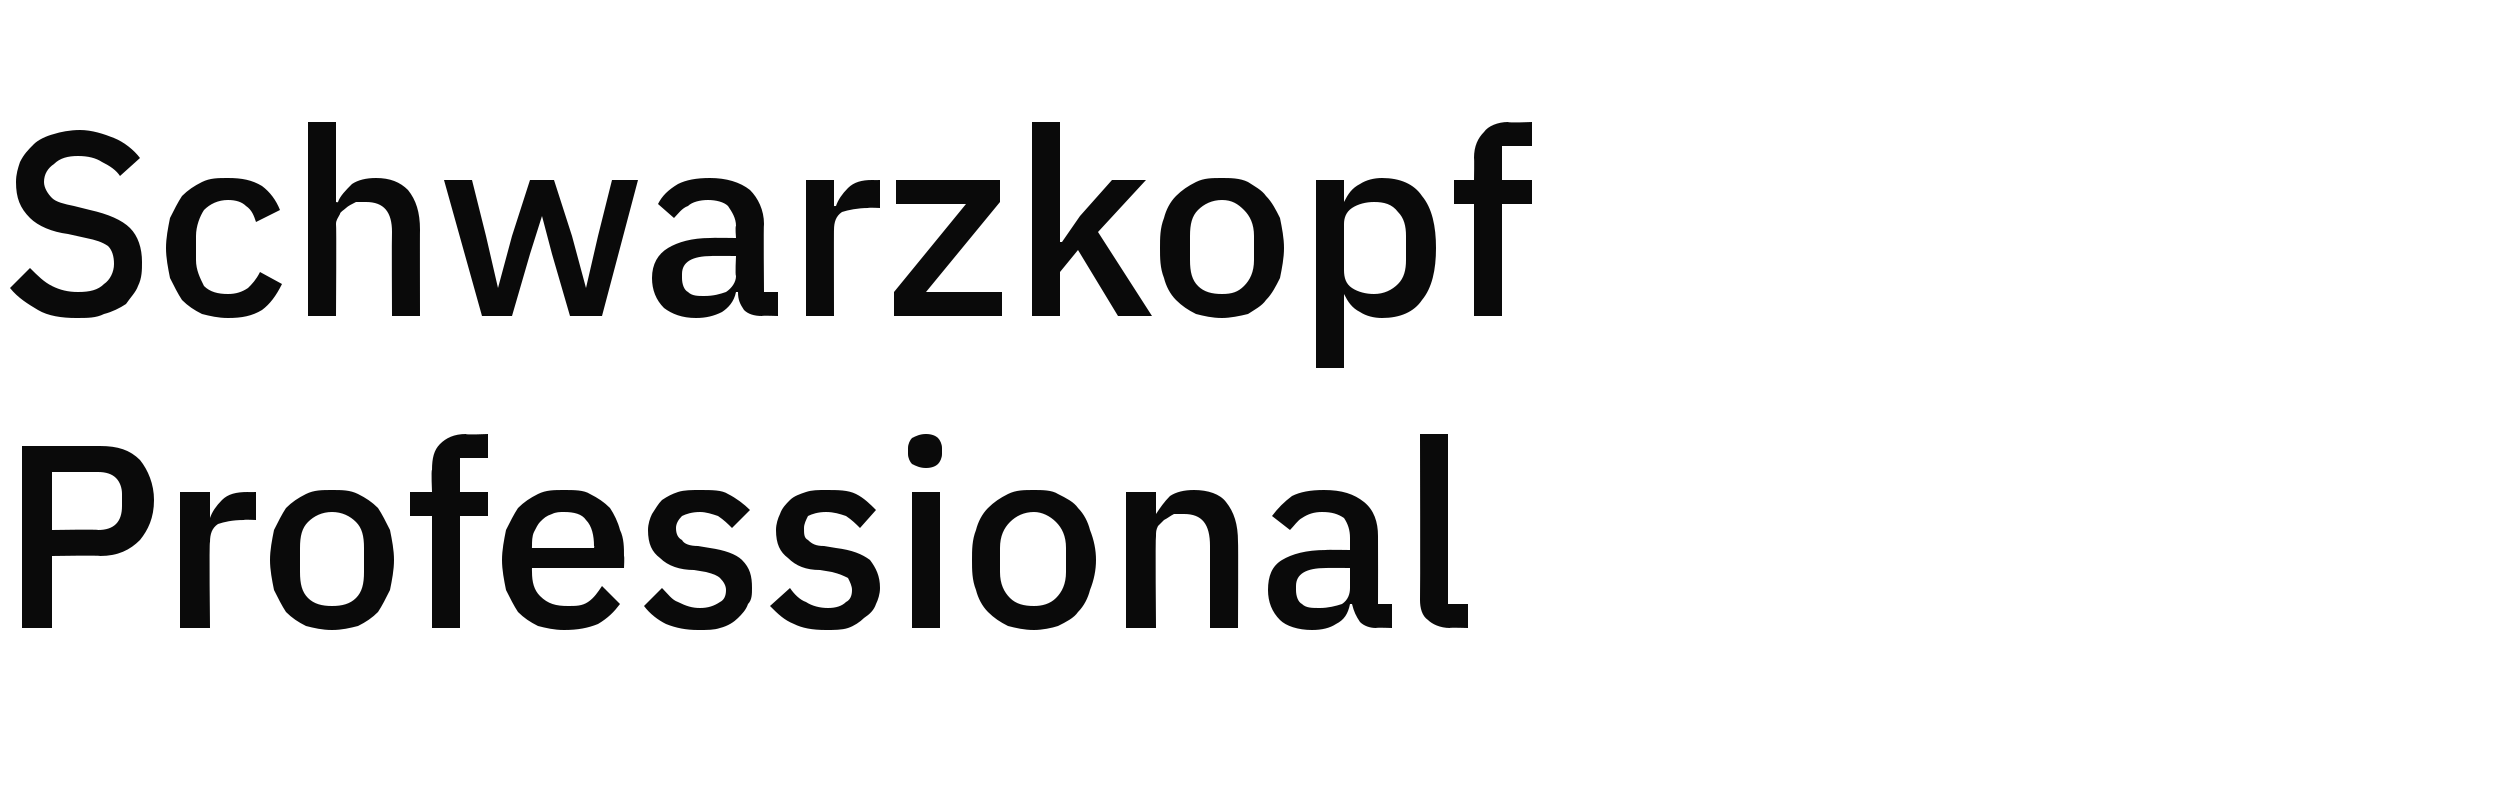
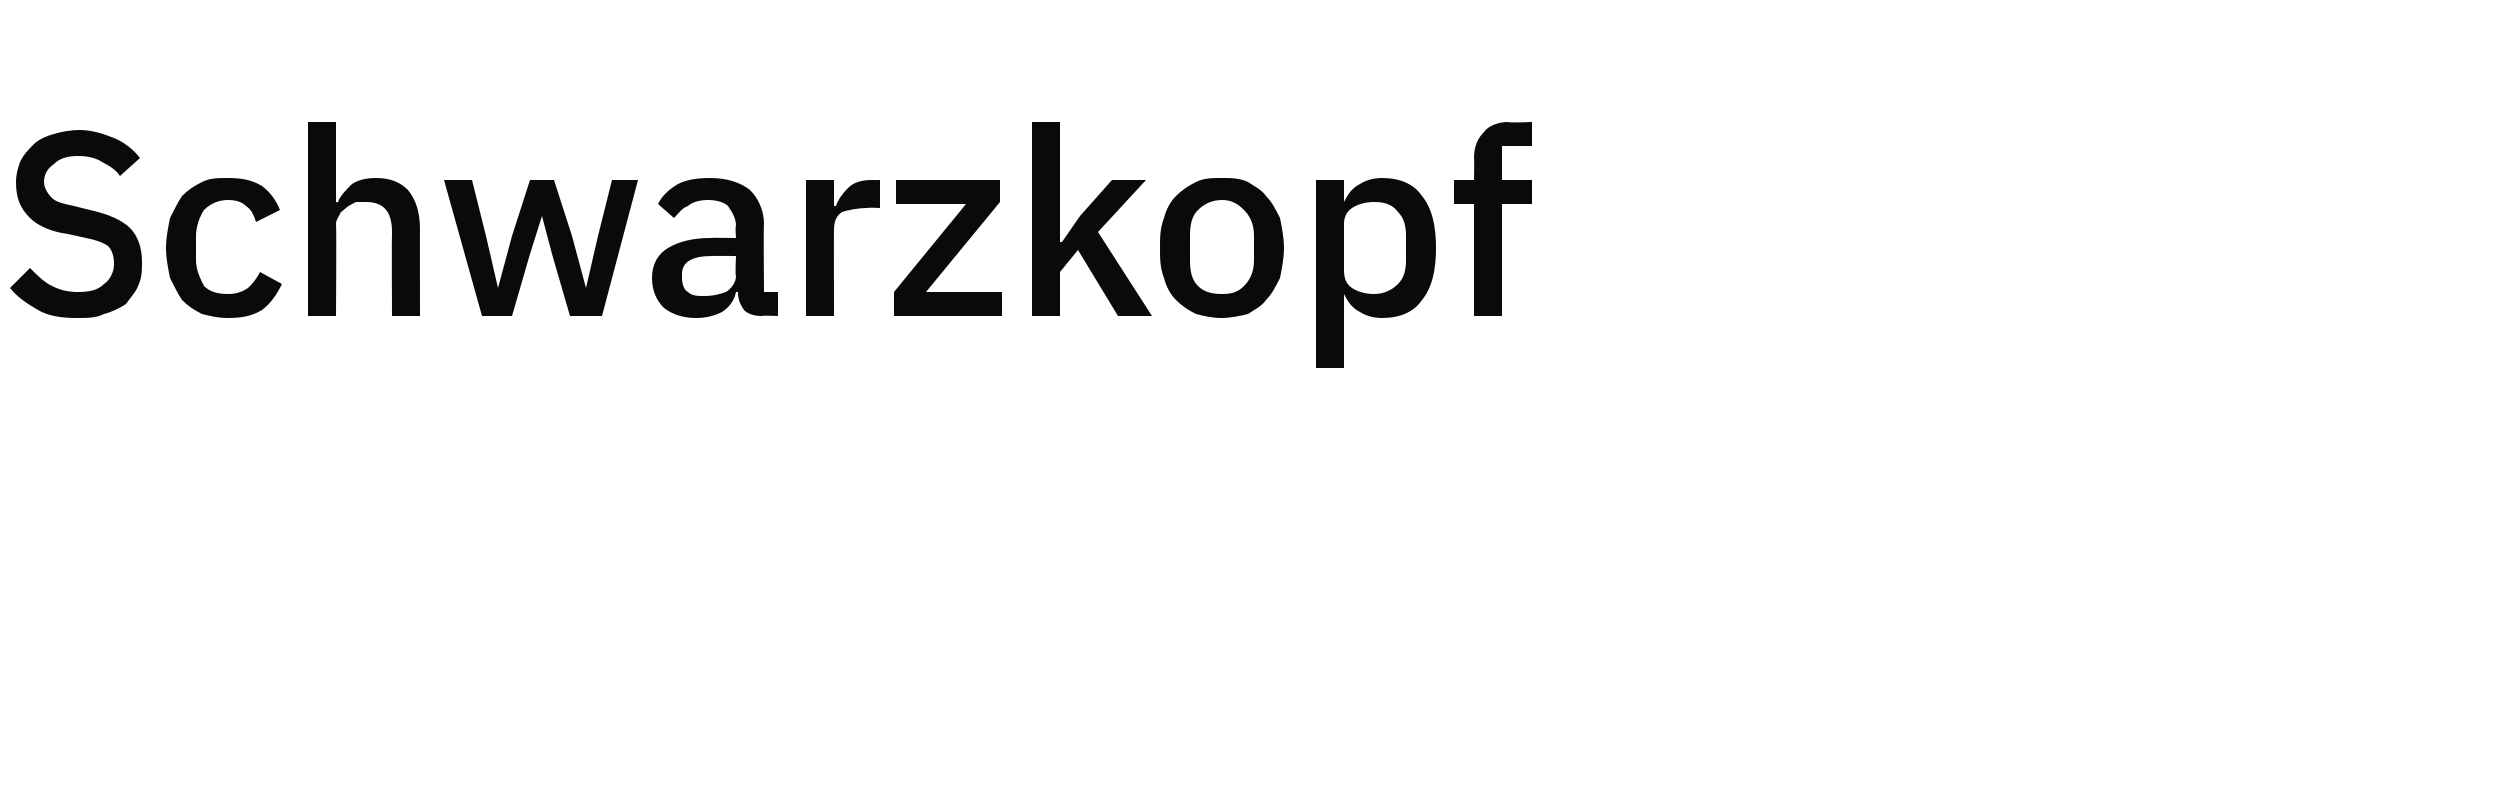
<svg xmlns="http://www.w3.org/2000/svg" version="1.1" width="125px" height="39.9px" viewBox="0 -1 125 39.9" style="top:-1px">
  <desc>Schwarzkopf Professional</desc>
  <defs />
  <g id="Polygon230265">
-     <path d="m1.1 30.4l0-9.1c0 0 3.92 0 3.9 0c.9 0 1.5.2 2 .7c.4.5.7 1.2.7 2c0 .9-.3 1.5-.7 2c-.5.5-1.1.8-2 .8c.02-.04-2.4 0-2.4 0l0 3.6l-1.5 0zm1.5-4.9c0 0 2.33-.04 2.3 0c.4 0 .7-.1.9-.3c.2-.2.3-.5.3-.9c0 0 0-.6 0-.6c0-.3-.1-.6-.3-.8c-.2-.2-.5-.3-.9-.3c.03 0-2.3 0-2.3 0l0 2.9zm6.4 4.9l0-6.8l1.5 0l0 1.3c0 0 .02.01 0 0c.1-.3.3-.6.6-.9c.3-.3.7-.4 1.3-.4c-.02.01.4 0 .4 0l0 1.4c0 0-.61-.03-.6 0c-.6 0-1 .1-1.3.2c-.3.2-.4.5-.4.9c-.05-.05 0 4.3 0 4.3l-1.5 0zm7.6.1c-.5 0-.9-.1-1.3-.2c-.4-.2-.7-.4-1-.7c-.2-.3-.4-.7-.6-1.1c-.1-.5-.2-1-.2-1.5c0-.5.1-1 .2-1.5c.2-.4.4-.8.6-1.1c.3-.3.6-.5 1-.7c.4-.2.8-.2 1.3-.2c.5 0 .9 0 1.3.2c.4.2.7.4 1 .7c.2.3.4.7.6 1.1c.1.5.2 1 .2 1.5c0 .5-.1 1-.2 1.5c-.2.4-.4.8-.6 1.1c-.3.3-.6.5-1 .7c-.4.1-.8.2-1.3.2zm0-1.2c.5 0 .9-.1 1.2-.4c.3-.3.4-.7.4-1.3c0 0 0-1.2 0-1.2c0-.6-.1-1-.4-1.3c-.3-.3-.7-.5-1.2-.5c-.5 0-.9.2-1.2.5c-.3.3-.4.7-.4 1.3c0 0 0 1.2 0 1.2c0 .6.1 1 .4 1.3c.3.3.7.4 1.2.4zm5-4.5l-1.1 0l0-1.2l1.1 0c0 0-.05-1.11 0-1.1c0-.6.1-1 .4-1.3c.3-.3.7-.5 1.3-.5c-.03.05 1.1 0 1.1 0l0 1.2l-1.4 0l0 1.7l1.4 0l0 1.2l-1.4 0l0 5.6l-1.4 0l0-5.6zm6.6 5.7c-.5 0-.9-.1-1.3-.2c-.4-.2-.7-.4-1-.7c-.2-.3-.4-.7-.6-1.1c-.1-.5-.2-1-.2-1.5c0-.5.1-1 .2-1.5c.2-.4.4-.8.6-1.1c.3-.3.6-.5 1-.7c.4-.2.8-.2 1.3-.2c.5 0 1 0 1.3.2c.4.2.7.4 1 .7c.2.3.4.7.5 1.1c.2.4.2.9.2 1.3c.03.02 0 .6 0 .6l-4.6 0c0 0-.01.17 0 .2c0 .5.1.9.4 1.2c.4.4.8.5 1.4.5c.4 0 .7 0 1-.2c.3-.2.5-.5.7-.8c0 0 .9.9.9.9c-.3.4-.6.7-1.1 1c-.5.2-1 .3-1.7.3zm0-5.9c-.2 0-.4 0-.6.1c-.3.1-.4.2-.6.4c-.1.1-.2.3-.3.5c-.1.2-.1.5-.1.7c-.01.03 0 .1 0 .1l3.1 0c0 0 .03-.11 0-.1c0-.5-.1-1-.4-1.3c-.2-.3-.6-.4-1.1-.4zm6.7 5.9c-.6 0-1.1-.1-1.6-.3c-.4-.2-.8-.5-1.1-.9c0 0 .9-.9.9-.9c.3.3.5.6.8.7c.4.2.7.3 1.1.3c.4 0 .7-.1 1-.3c.2-.1.3-.3.3-.6c0-.2-.1-.4-.3-.6c-.1-.1-.3-.2-.7-.3c0 0-.6-.1-.6-.1c-.7 0-1.3-.2-1.7-.6c-.4-.3-.6-.7-.6-1.4c0-.3.1-.6.2-.8c.2-.3.3-.5.5-.7c.3-.2.5-.3.8-.4c.3-.1.7-.1 1.1-.1c.6 0 1.1 0 1.4.2c.4.2.8.5 1.1.8c0 0-.9.9-.9.9c-.2-.2-.4-.4-.7-.6c-.3-.1-.6-.2-.9-.2c-.4 0-.7.1-.9.2c-.2.2-.3.4-.3.6c0 .3.1.5.3.6c.1.2.4.3.8.3c0 0 .6.1.6.1c.7.1 1.3.3 1.6.6c.4.4.5.8.5 1.4c0 .3 0 .6-.2.8c-.1.3-.3.5-.5.7c-.2.2-.5.4-.9.5c-.3.1-.6.1-1.1.1zm6.4 0c-.7 0-1.2-.1-1.6-.3c-.5-.2-.8-.5-1.2-.9c0 0 1-.9 1-.9c.2.3.5.6.8.7c.3.2.7.3 1.1.3c.4 0 .7-.1.9-.3c.2-.1.3-.3.3-.6c0-.2-.1-.4-.2-.6c-.2-.1-.4-.2-.8-.3c0 0-.6-.1-.6-.1c-.7 0-1.2-.2-1.6-.6c-.4-.3-.6-.7-.6-1.4c0-.3.1-.6.2-.8c.1-.3.3-.5.5-.7c.2-.2.5-.3.8-.4c.3-.1.6-.1 1-.1c.6 0 1.1 0 1.5.2c.4.2.7.5 1 .8c0 0-.8.9-.8.9c-.2-.2-.4-.4-.7-.6c-.3-.1-.6-.2-1-.2c-.4 0-.7.1-.9.2c-.1.2-.2.4-.2.6c0 .3 0 .5.2.6c.2.2.4.3.8.3c0 0 .6.1.6.1c.8.1 1.3.3 1.7.6c.3.4.5.8.5 1.4c0 .3-.1.6-.2.8c-.1.3-.3.5-.6.7c-.2.2-.5.4-.8.5c-.3.1-.7.1-1.1.1zm5-8.1c-.3 0-.5-.1-.7-.2c-.1-.1-.2-.3-.2-.5c0 0 0-.3 0-.3c0-.2.1-.4.2-.5c.2-.1.4-.2.7-.2c.3 0 .5.1.6.2c.1.1.2.3.2.5c0 0 0 .3 0 .3c0 .2-.1.4-.2.5c-.1.1-.3.2-.6.2zm-.7 1.2l1.4 0l0 6.8l-1.4 0l0-6.8zm6.1 6.9c-.5 0-.9-.1-1.3-.2c-.4-.2-.7-.4-1-.7c-.3-.3-.5-.7-.6-1.1c-.2-.5-.2-1-.2-1.5c0-.5 0-1 .2-1.5c.1-.4.3-.8.6-1.1c.3-.3.6-.5 1-.7c.4-.2.8-.2 1.3-.2c.4 0 .9 0 1.2.2c.4.2.8.4 1 .7c.3.3.5.7.6 1.1c.2.5.3 1 .3 1.5c0 .5-.1 1-.3 1.5c-.1.4-.3.8-.6 1.1c-.2.3-.6.5-1 .7c-.3.1-.8.2-1.2.2zm0-1.2c.4 0 .8-.1 1.1-.4c.3-.3.5-.7.5-1.3c0 0 0-1.2 0-1.2c0-.6-.2-1-.5-1.3c-.3-.3-.7-.5-1.1-.5c-.5 0-.9.2-1.2.5c-.3.3-.5.7-.5 1.3c0 0 0 1.2 0 1.2c0 .6.2 1 .5 1.3c.3.3.7.4 1.2.4zm4.6 1.1l0-6.8l1.5 0l0 1.1c0 0 .02.03 0 0c.2-.3.4-.6.7-.9c.3-.2.7-.3 1.2-.3c.7 0 1.3.2 1.6.6c.4.5.6 1.1.6 2c.02-.02 0 4.3 0 4.3l-1.4 0c0 0 0-4.14 0-4.1c0-1.1-.4-1.6-1.3-1.6c-.2 0-.3 0-.5 0c-.2.1-.3.2-.5.3c-.1.1-.2.2-.3.3c-.1.2-.1.3-.1.5c-.04.05 0 4.6 0 4.6l-1.5 0zm12.5 0c-.3 0-.6-.1-.8-.3c-.2-.3-.3-.5-.4-.9c0 0-.1 0-.1 0c-.1.5-.3.8-.7 1c-.3.2-.7.3-1.2.3c-.7 0-1.3-.2-1.6-.5c-.4-.4-.6-.9-.6-1.5c0-.7.2-1.2.7-1.5c.5-.3 1.2-.5 2.2-.5c-.03-.02 1.2 0 1.2 0c0 0 0-.59 0-.6c0-.4-.1-.7-.3-1c-.3-.2-.6-.3-1.1-.3c-.4 0-.7.1-1 .3c-.2.1-.4.4-.6.6c0 0-.9-.7-.9-.7c.3-.4.6-.7 1-1c.4-.2.9-.3 1.6-.3c.9 0 1.5.2 2 .6c.5.4.7 1 .7 1.7c.01.02 0 3.4 0 3.4l.7 0l0 1.2c0 0-.77-.03-.8 0zm-2.8-1c.4 0 .8-.1 1.1-.2c.3-.2.4-.5.4-.8c0-.03 0-1 0-1c0 0-1.2-.01-1.2 0c-1 0-1.5.3-1.5.9c0 0 0 .2 0 .2c0 .3.1.6.3.7c.2.2.5.2.9.2zm6.5 1c-.5 0-.9-.2-1.1-.4c-.3-.2-.4-.6-.4-1c.02-.03 0-8.3 0-8.3l1.4 0l0 8.5l1 0l0 1.2c0 0-.94-.03-.9 0z" stroke="none" fill="#0a0a0a" />
-   </g>
+     </g>
  <g id="Polygon230264">
    <path d="m3.8 14.9c-.7 0-1.4-.1-1.9-.4c-.5-.3-1-.6-1.4-1.1c0 0 1-1 1-1c.4.4.7.7 1.1.9c.4.2.8.3 1.3.3c.6 0 1-.1 1.3-.4c.3-.2.5-.6.5-1c0-.4-.1-.7-.3-.9c-.3-.2-.6-.3-1.1-.4c0 0-.9-.2-.9-.2c-.8-.1-1.5-.4-1.9-.8c-.5-.5-.7-1-.7-1.8c0-.4.1-.7.2-1c.2-.4.4-.6.7-.9c.2-.2.6-.4 1-.5c.3-.1.8-.2 1.3-.2c.6 0 1.2.2 1.7.4c.5.2 1 .6 1.3 1c0 0-1 .9-1 .9c-.2-.3-.5-.5-.9-.7c-.3-.2-.7-.3-1.2-.3c-.5 0-.9.1-1.2.4c-.3.2-.5.5-.5.9c0 .3.2.6.4.8c.2.2.6.3 1.1.4c0 0 .8.2.8.2c.9.2 1.6.5 2 .9c.4.4.6 1 .6 1.7c0 .4 0 .8-.2 1.2c-.1.3-.4.6-.6.9c-.3.2-.7.4-1.1.5c-.4.2-.8.2-1.4.2zm7.6 0c-.5 0-.9-.1-1.3-.2c-.4-.2-.7-.4-1-.7c-.2-.3-.4-.7-.6-1.1c-.1-.5-.2-1-.2-1.5c0-.5.1-1 .2-1.5c.2-.4.4-.8.6-1.1c.3-.3.6-.5 1-.7c.4-.2.8-.2 1.3-.2c.7 0 1.2.1 1.7.4c.4.3.7.7.9 1.2c0 0-1.2.6-1.2.6c-.1-.3-.2-.6-.5-.8c-.2-.2-.5-.3-.9-.3c-.5 0-.9.2-1.2.5c-.2.3-.4.8-.4 1.3c0 0 0 1.2 0 1.2c0 .5.2.9.4 1.3c.3.3.7.4 1.2.4c.4 0 .7-.1 1-.3c.2-.2.4-.4.6-.8c0 0 1.1.6 1.1.6c-.3.6-.6 1-1 1.3c-.5.3-1 .4-1.7.4zm4-9.8l1.4 0l0 4c0 0 .1.03.1 0c.1-.3.4-.6.7-.9c.3-.2.7-.3 1.2-.3c.7 0 1.2.2 1.6.6c.4.5.6 1.1.6 2c-.01-.02 0 4.3 0 4.3l-1.4 0c0 0-.02-4.15 0-4.2c0-1-.4-1.5-1.3-1.5c-.2 0-.4 0-.5 0c-.2.1-.4.2-.5.3c-.1.1-.3.2-.3.3c-.1.2-.2.3-.2.5c.03.03 0 4.6 0 4.6l-1.4 0l0-9.7zm6.8 2.9l1.4 0l.7 2.8l.6 2.6l0 0l.7-2.6l.9-2.8l1.2 0l.9 2.8l.7 2.6l0 0l.6-2.6l.7-2.8l1.3 0l-1.8 6.8l-1.6 0l-.9-3.1l-.5-1.9l0 0l-.6 1.9l-.9 3.1l-1.5 0l-1.9-6.8zm15.9 6.8c-.4 0-.7-.1-.9-.3c-.2-.3-.3-.5-.3-.9c0 0-.1 0-.1 0c-.1.5-.4.8-.7 1c-.4.2-.8.3-1.3.3c-.7 0-1.2-.2-1.6-.5c-.4-.4-.6-.9-.6-1.5c0-.7.3-1.2.8-1.5c.5-.3 1.2-.5 2.1-.5c.03-.02 1.3 0 1.3 0c0 0-.05-.59 0-.6c0-.4-.2-.7-.4-1c-.2-.2-.6-.3-1-.3c-.4 0-.8.1-1 .3c-.3.1-.5.4-.7.6c0 0-.8-.7-.8-.7c.2-.4.5-.7 1-1c.4-.2.9-.3 1.6-.3c.8 0 1.5.2 2 .6c.4.4.7 1 .7 1.7c-.03.02 0 3.4 0 3.4l.7 0l0 1.2c0 0-.81-.03-.8 0zm-2.9-1c.5 0 .8-.1 1.1-.2c.3-.2.5-.5.5-.8c-.05-.03 0-1 0-1c0 0-1.25-.01-1.2 0c-1 0-1.5.3-1.5.9c0 0 0 .2 0 .2c0 .3.1.6.3.7c.2.2.5.2.8.2zm5.1 1l0-6.8l1.4 0l0 1.3c0 0 .06.01.1 0c.1-.3.3-.6.6-.9c.3-.3.7-.4 1.2-.4c.01.01.4 0 .4 0l0 1.4c0 0-.57-.03-.6 0c-.5 0-1 .1-1.3.2c-.3.2-.4.5-.4.9c-.01-.05 0 4.3 0 4.3l-1.4 0zm4.4 0l0-1.2l3.6-4.4l-3.5 0l0-1.2l5.2 0l0 1.1l-3.7 4.5l3.8 0l0 1.2l-5.4 0zm6.9-9.7l1.4 0l0 6l.1 0l.9-1.3l1.6-1.8l1.7 0l-2.4 2.6l2.7 4.2l-1.7 0l-2-3.3l-.9 1.1l0 2.2l-1.4 0l0-9.7zm9.5 9.8c-.5 0-.9-.1-1.3-.2c-.4-.2-.7-.4-1-.7c-.3-.3-.5-.7-.6-1.1c-.2-.5-.2-1-.2-1.5c0-.5 0-1 .2-1.5c.1-.4.3-.8.6-1.1c.3-.3.6-.5 1-.7c.4-.2.8-.2 1.3-.2c.4 0 .9 0 1.3.2c.3.2.7.4.9.7c.3.3.5.7.7 1.1c.1.5.2 1 .2 1.5c0 .5-.1 1-.2 1.5c-.2.4-.4.8-.7 1.1c-.2.3-.6.5-.9.7c-.4.1-.9.2-1.3.2zm0-1.2c.5 0 .8-.1 1.1-.4c.3-.3.5-.7.5-1.3c0 0 0-1.2 0-1.2c0-.6-.2-1-.5-1.3c-.3-.3-.6-.5-1.1-.5c-.5 0-.9.2-1.2.5c-.3.3-.4.7-.4 1.3c0 0 0 1.2 0 1.2c0 .6.1 1 .4 1.3c.3.3.7.4 1.2.4zm4.7-5.7l1.4 0l0 1.1c0 0 .04.03 0 0c.2-.4.4-.7.8-.9c.3-.2.7-.3 1.1-.3c.9 0 1.6.3 2 .9c.5.6.7 1.5.7 2.6c0 1.1-.2 2-.7 2.6c-.4.6-1.1.9-2 .9c-.4 0-.8-.1-1.1-.3c-.4-.2-.6-.5-.8-.9c.04-.05 0 0 0 0l0 3.7l-1.4 0l0-9.4zm2.9 5.7c.5 0 .9-.2 1.2-.5c.3-.3.4-.7.4-1.2c0 0 0-1.2 0-1.2c0-.5-.1-.9-.4-1.2c-.3-.4-.7-.5-1.2-.5c-.4 0-.8.1-1.1.3c-.3.2-.4.5-.4.8c0 0 0 2.3 0 2.3c0 .4.1.7.4.9c.3.2.7.3 1.1.3zm5-4.5l-1 0l0-1.2l1 0c0 0 .02-1.11 0-1.1c0-.6.2-1 .5-1.3c.2-.3.7-.5 1.2-.5c.04.05 1.2 0 1.2 0l0 1.2l-1.5 0l0 1.7l1.5 0l0 1.2l-1.5 0l0 5.6l-1.4 0l0-5.6z" stroke="none" fill="#0a0a0a" />
  </g>
</svg>